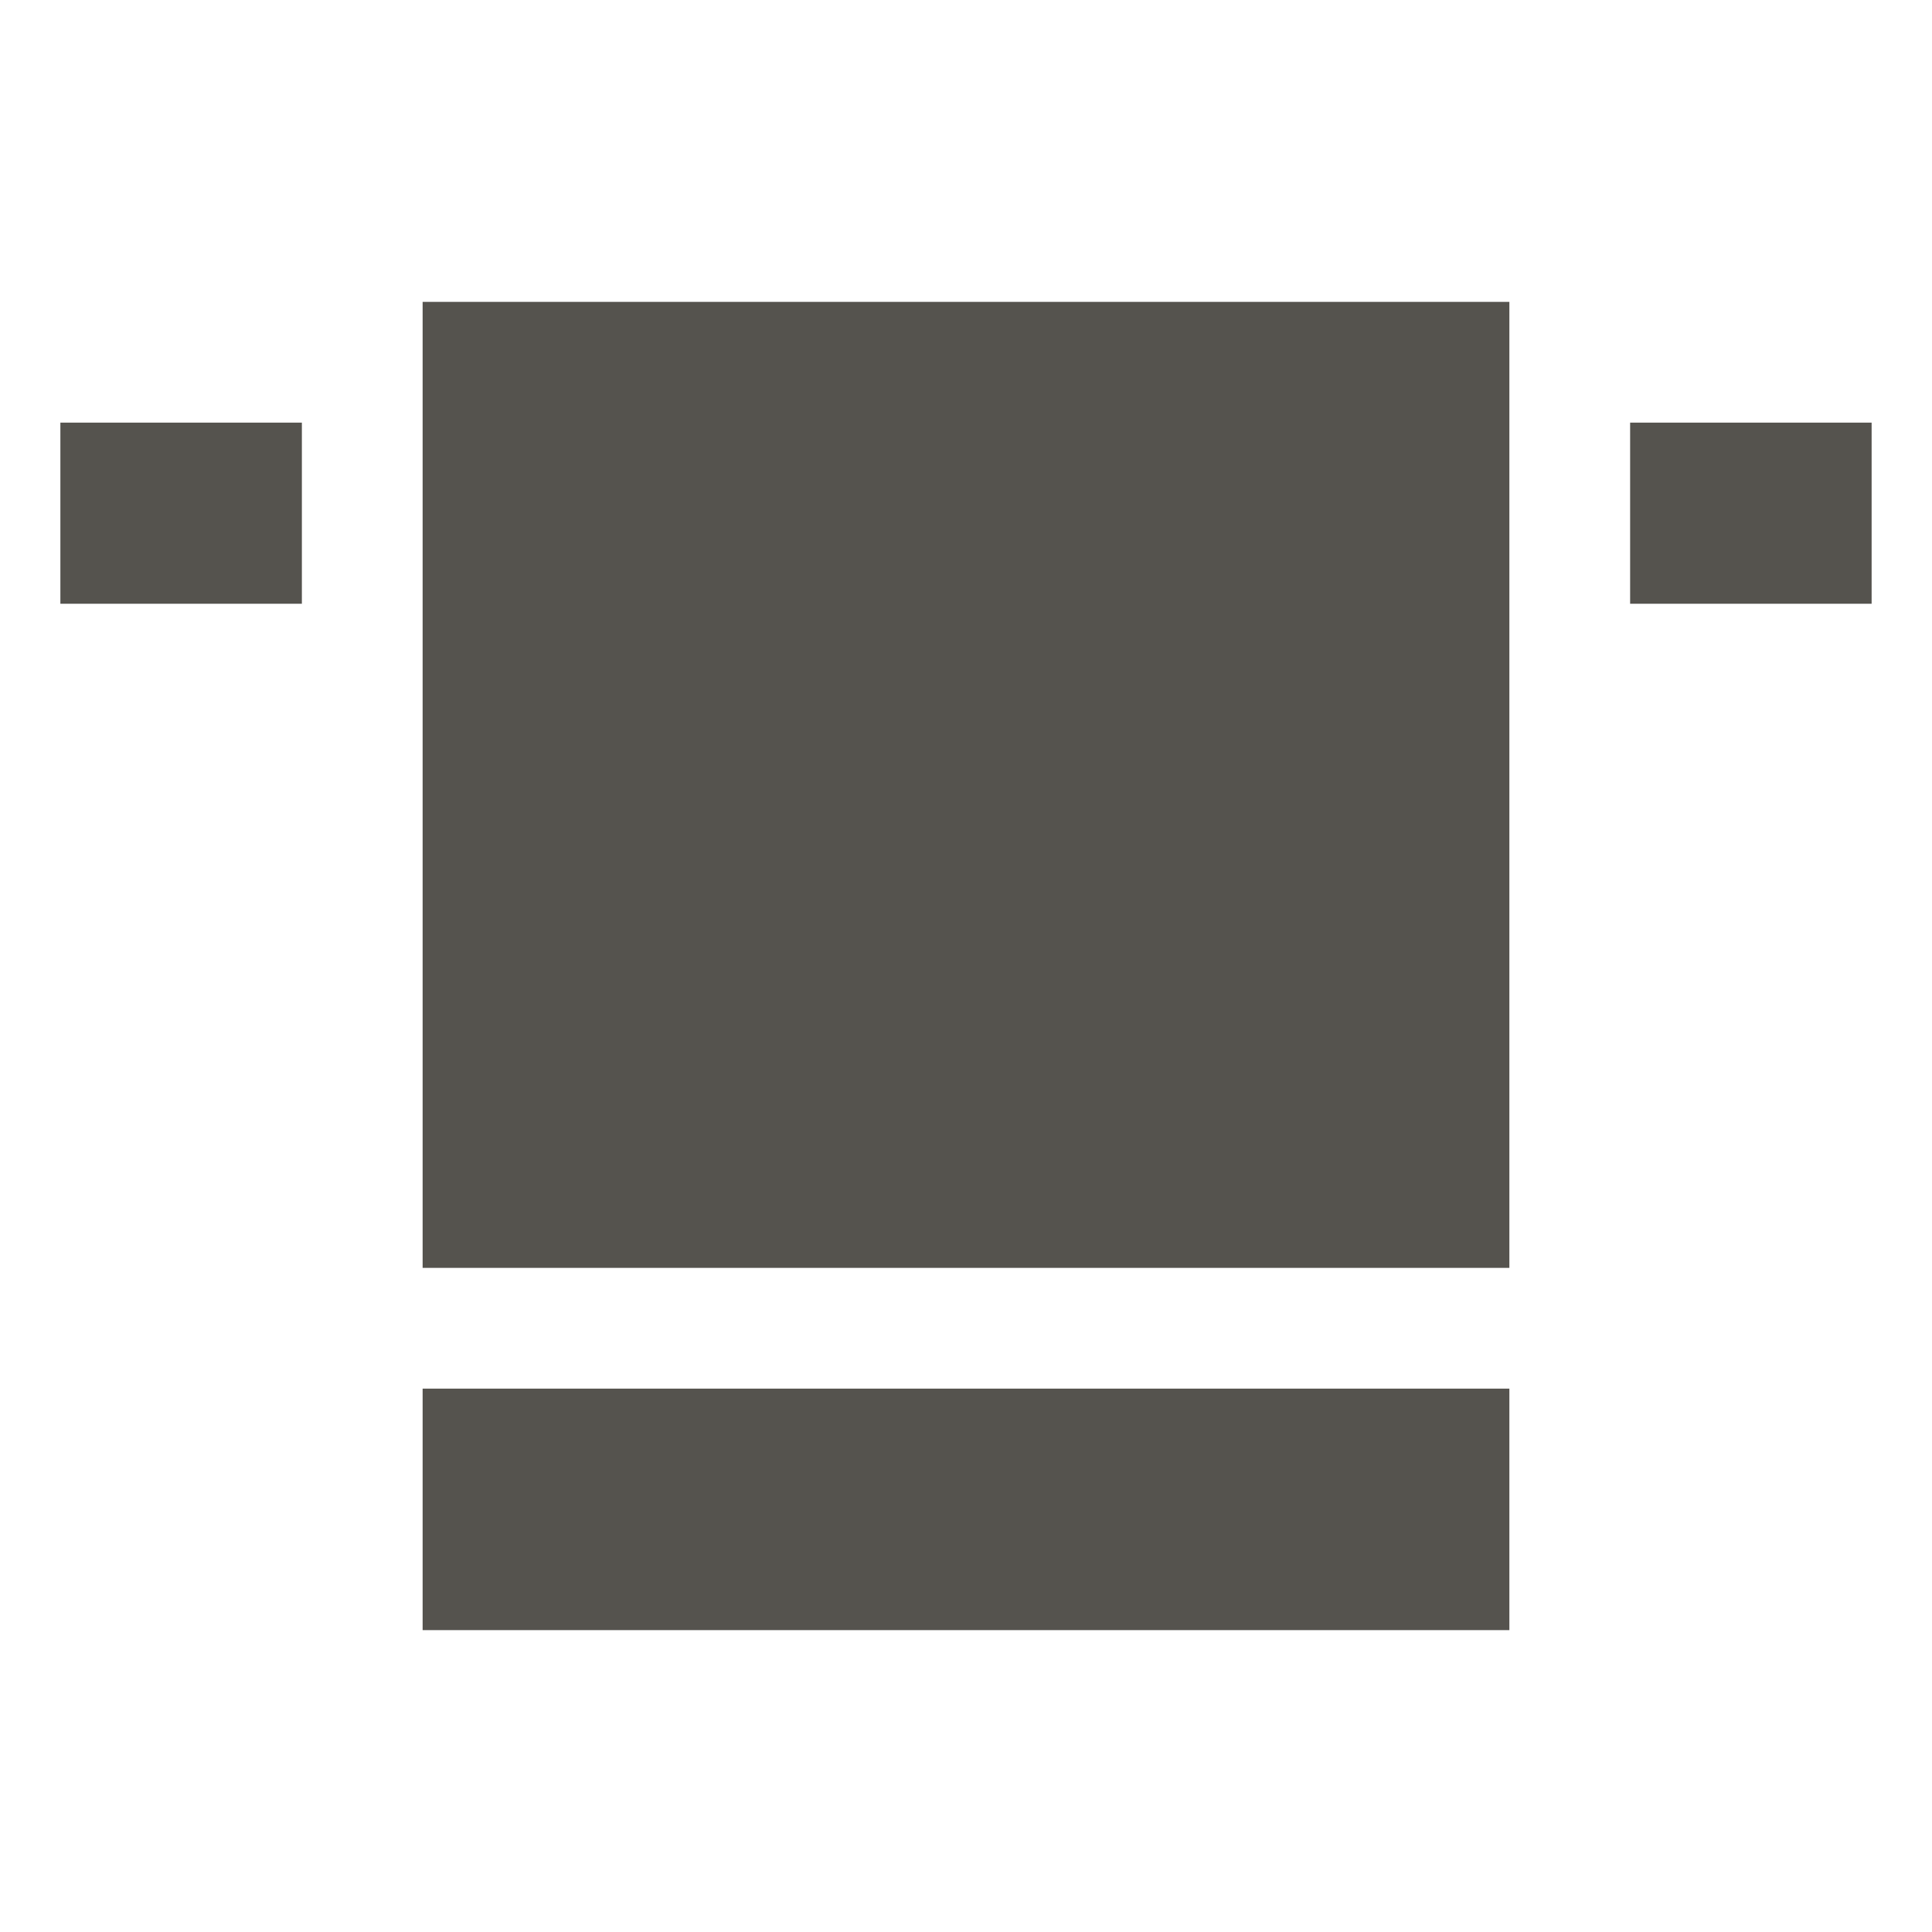
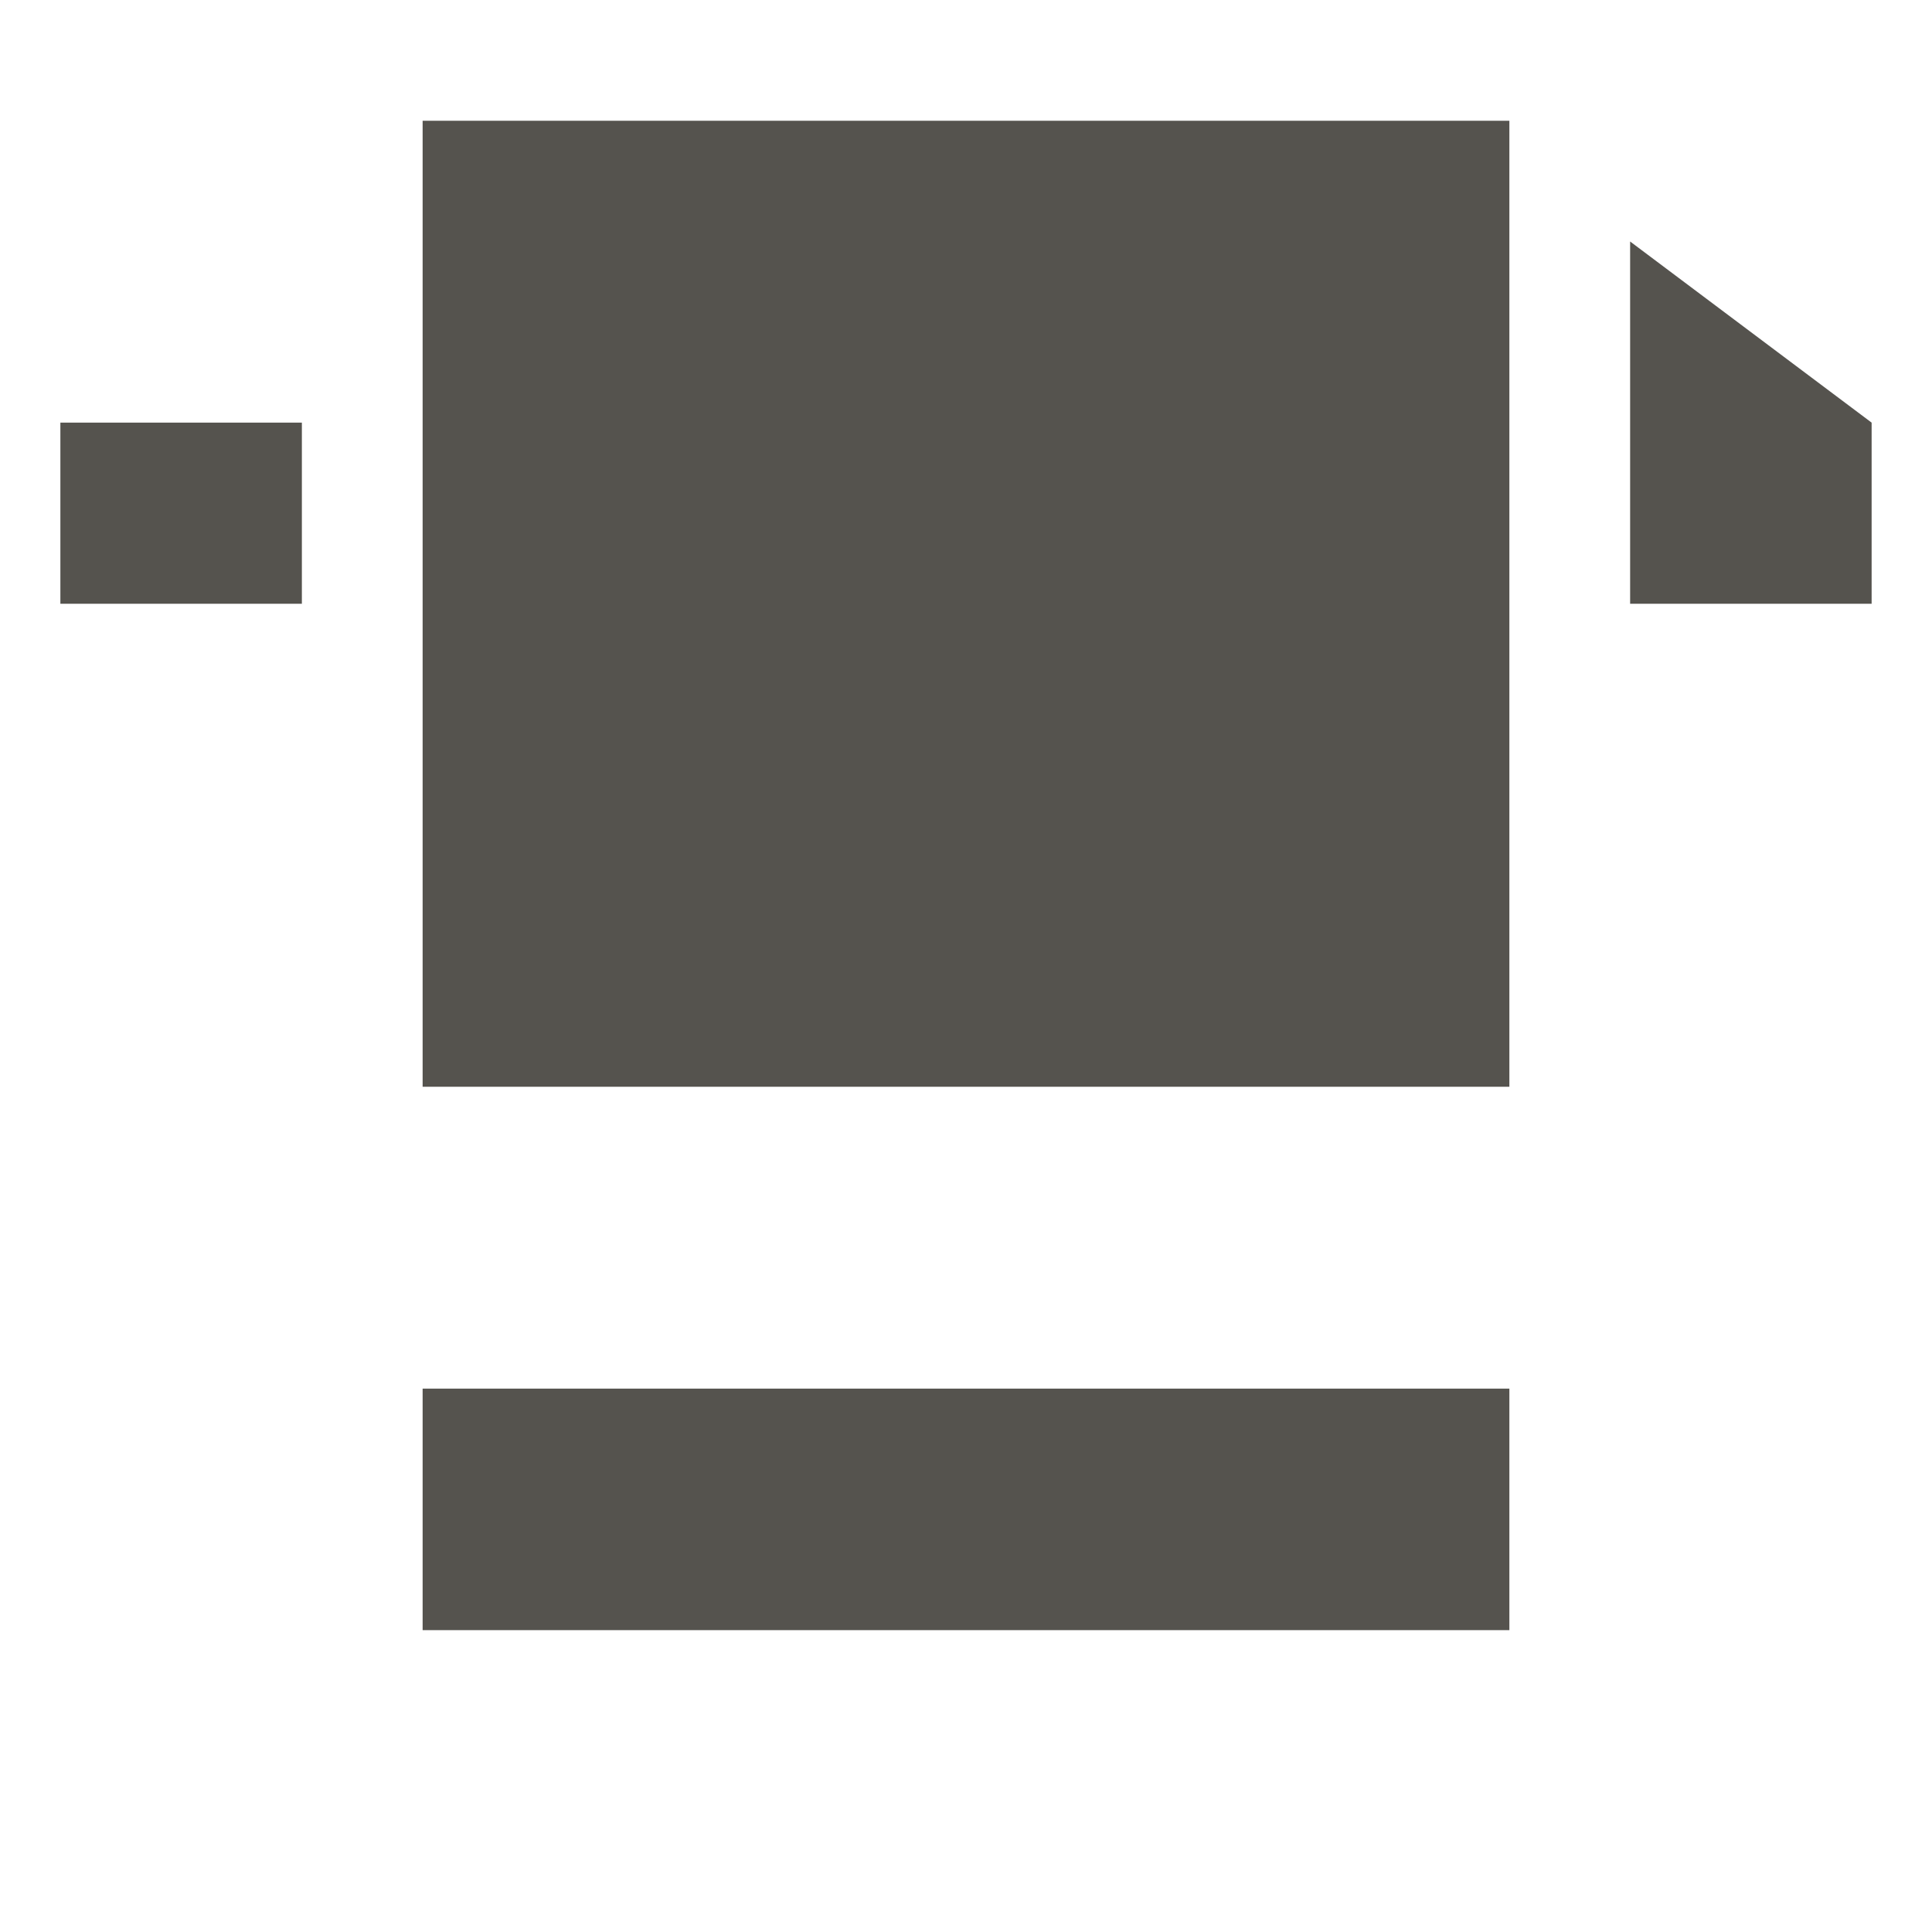
<svg xmlns="http://www.w3.org/2000/svg" viewBox="0 0 20 20" fill="#55534E">
-   <path d="M4.375 14.375h11.25v2.5H4.375zM.625 6.25h2.5V4.375h-2.5zm3.75 6.875h11.25v-10H4.375zm12.5-8.75V6.25h2.5V4.375z" fill="#55534E" />
+   <path d="M4.375 14.375h11.25v2.5H4.375zM.625 6.25h2.5V4.375h-2.5m3.75 6.875h11.25v-10H4.375zm12.5-8.75V6.25h2.5V4.375z" fill="#55534E" />
</svg>